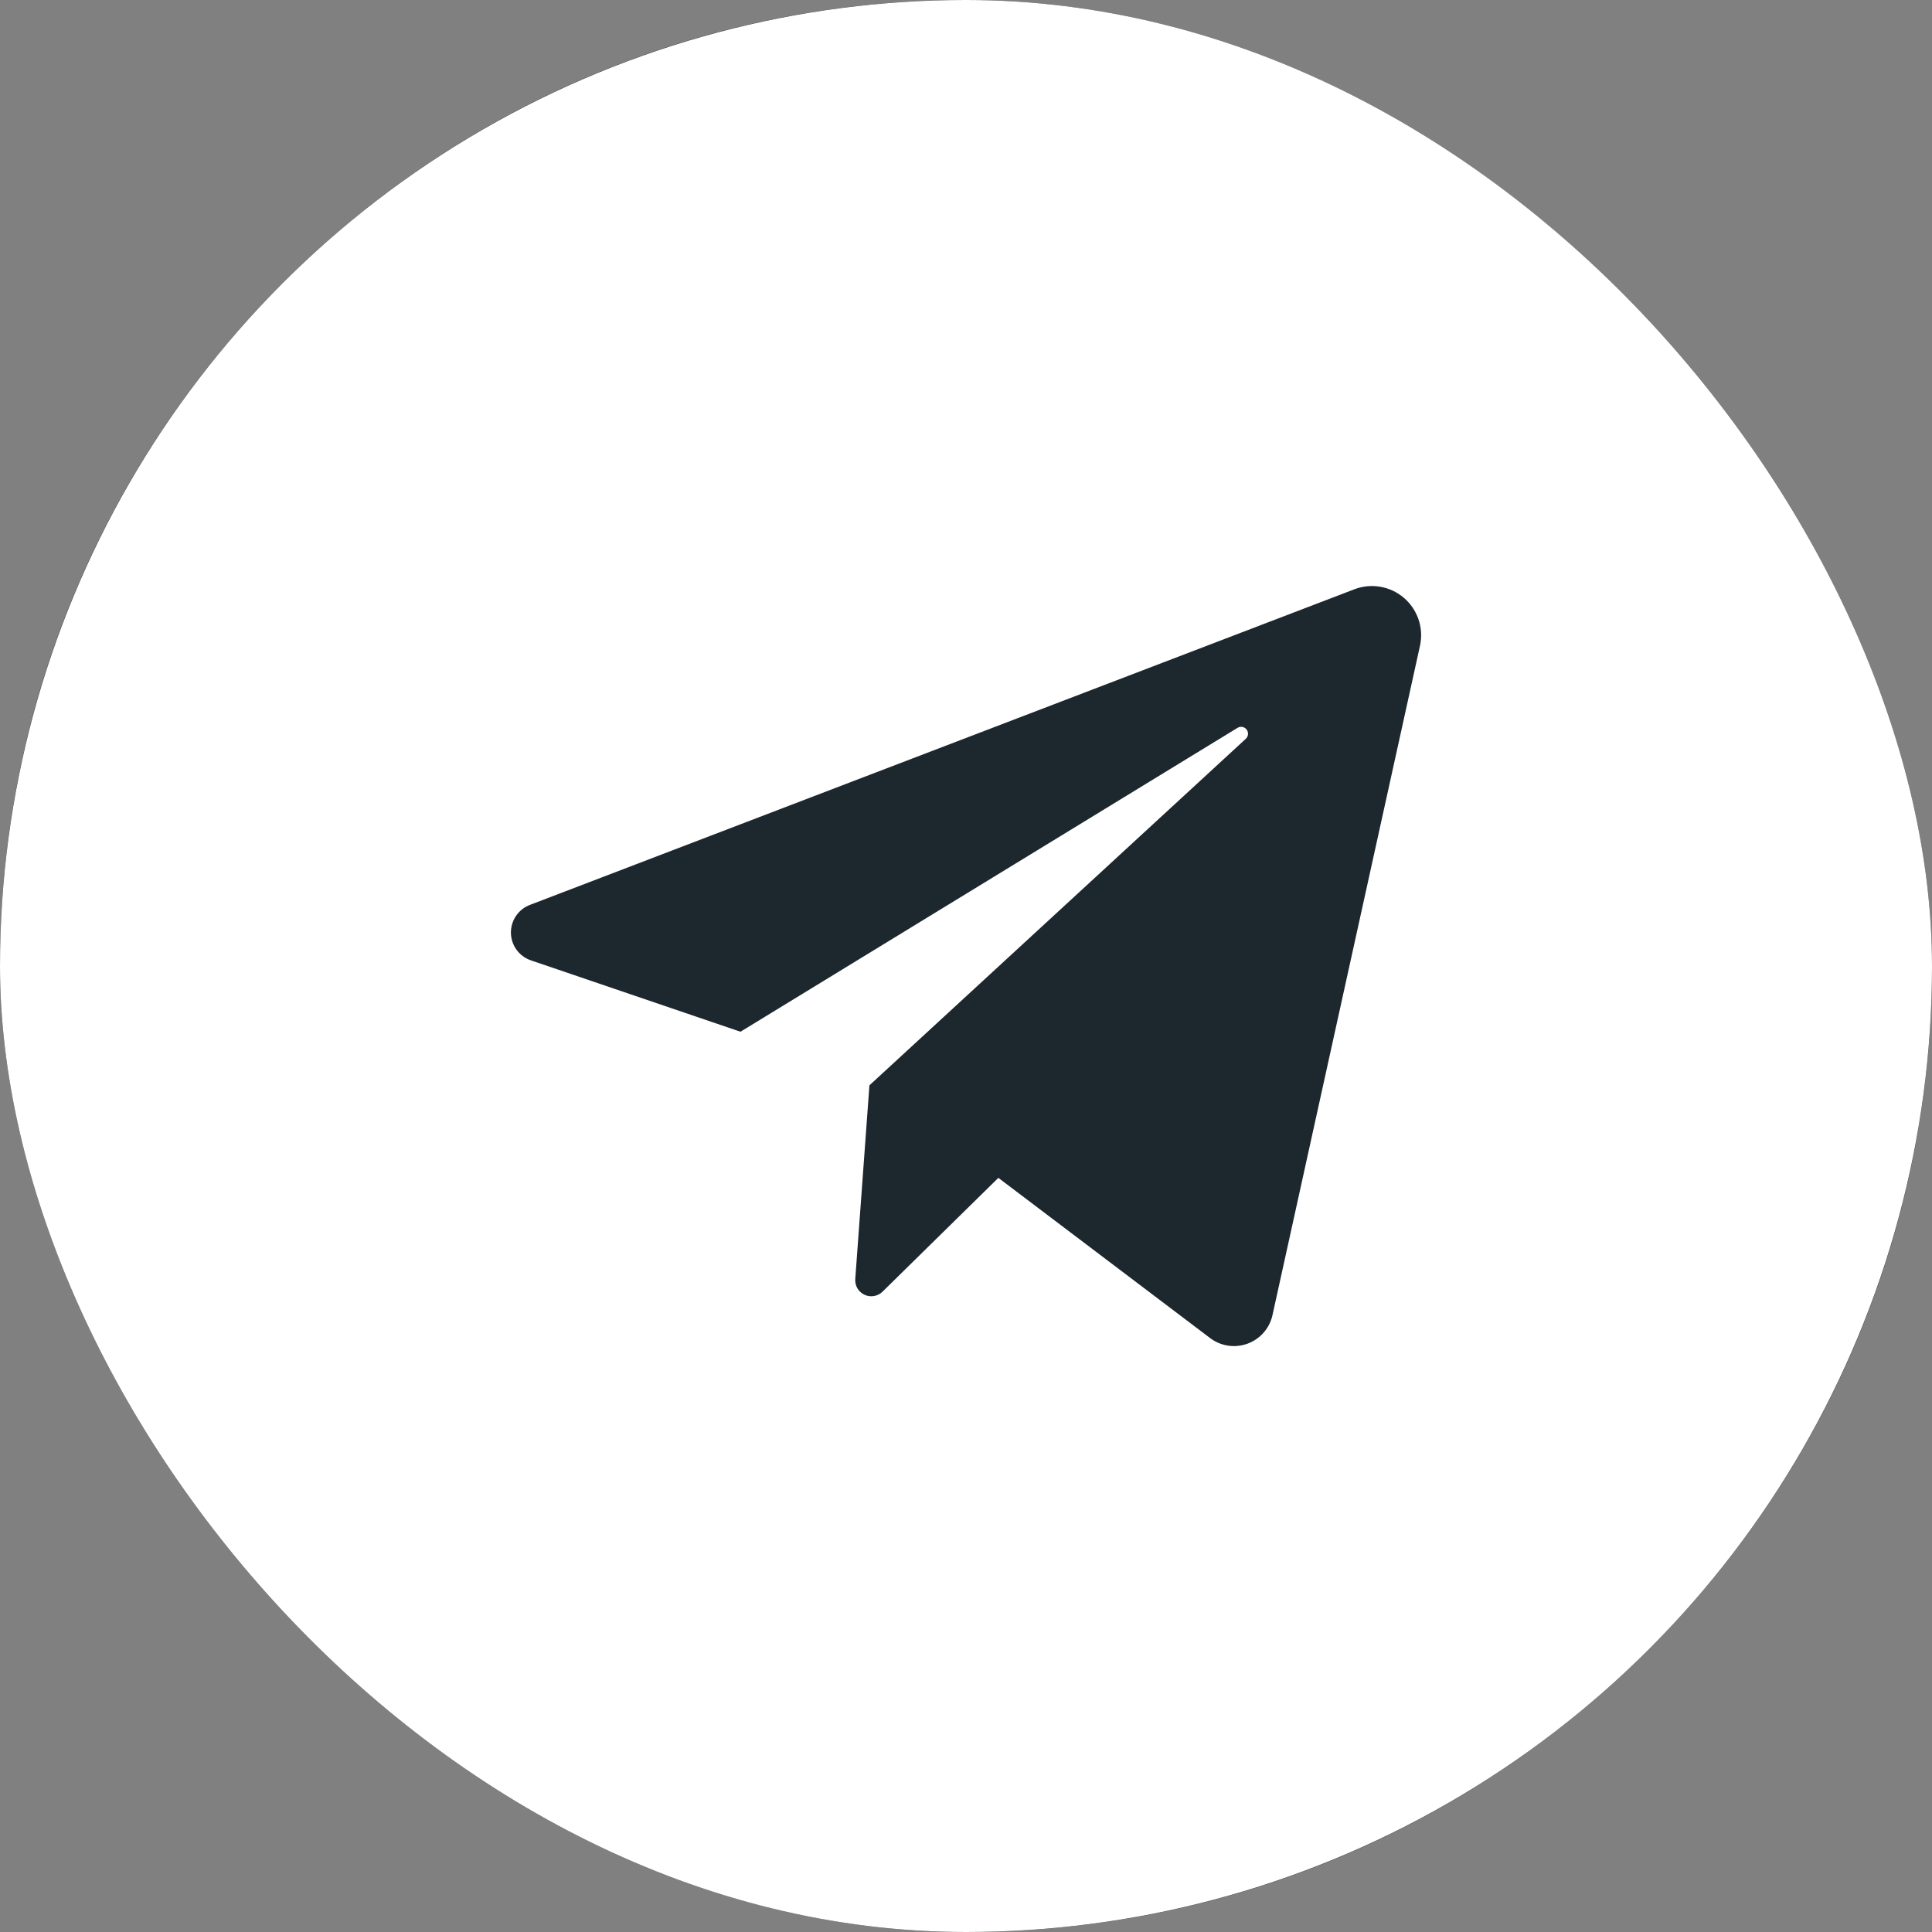
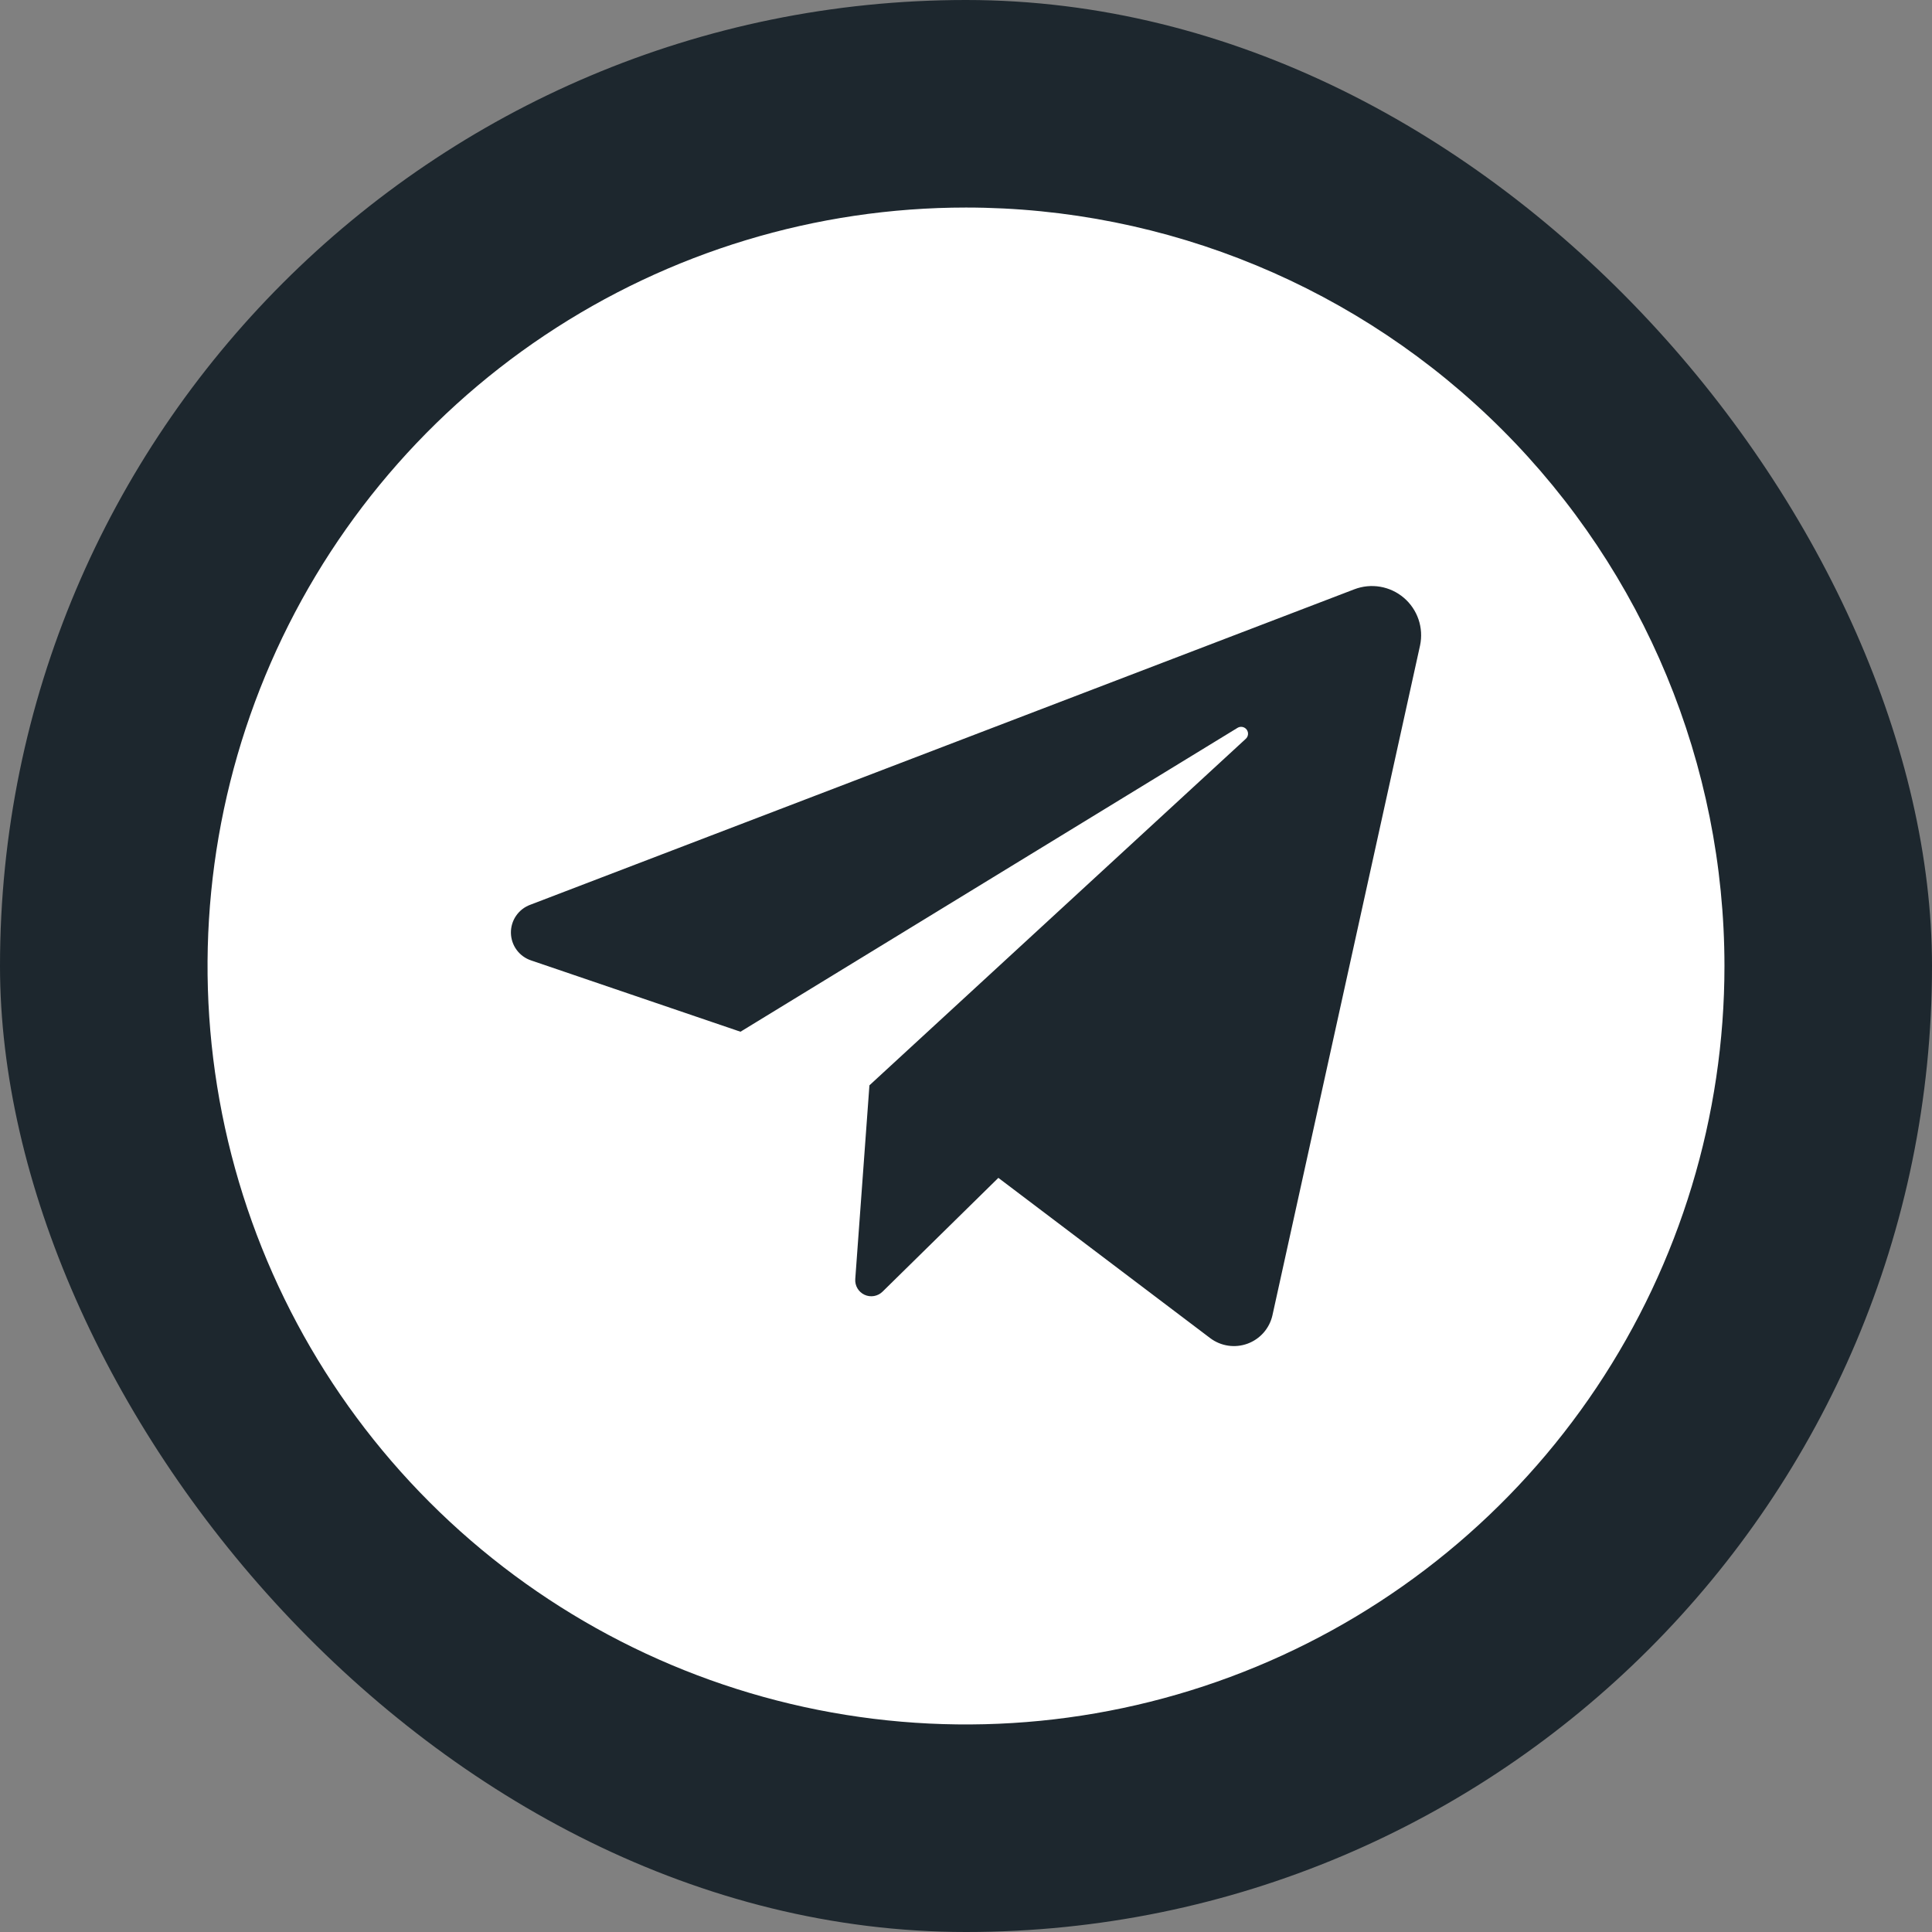
<svg xmlns="http://www.w3.org/2000/svg" width="512" height="512" viewBox="0 0 512 512" fill="none">
  <rect x="0" y="0" width="512" height="512" fill="#808080" stroke="none" />
  <g clip-path="url(#clip0_109_806)">
    <rect width="512" height="512" rx="256" fill="#1D272E" />
    <path d="M256 55C216.246 55 177.385 66.788 144.33 88.875C111.276 110.961 85.513 142.353 70.3 179.081C55.087 215.809 51.107 256.223 58.862 295.213C66.618 334.203 85.761 370.018 113.872 398.128C141.982 426.239 177.797 445.382 216.787 453.138C255.777 460.893 296.191 456.913 332.919 441.7C369.647 426.487 401.039 400.724 423.125 367.67C445.212 334.615 457 295.754 457 256C456.981 202.697 435.798 151.583 398.107 113.893C360.417 76.202 309.303 55.019 256 55ZM376.332 171.044L337.204 348.594C336.816 350.295 336.009 351.871 334.856 353.18C333.702 354.489 332.24 355.489 330.602 356.088C328.964 356.688 327.201 356.868 325.476 356.612C323.75 356.356 322.116 355.673 320.722 354.624L264.576 312.146L233.89 342.296C233.273 342.905 232.485 343.312 231.631 343.461C230.776 343.61 229.897 343.495 229.11 343.131C228.323 342.766 227.666 342.17 227.227 341.422C226.789 340.675 226.588 339.811 226.654 338.946L230.406 287.624L330.102 195.834C330.452 195.535 330.675 195.115 330.729 194.658C330.783 194.202 330.663 193.741 330.392 193.369C330.121 192.998 329.721 192.741 329.27 192.652C328.818 192.562 328.35 192.646 327.958 192.886L196.236 273.42L140.76 254.526C139.223 254.018 137.881 253.046 136.921 251.742C135.96 250.439 135.429 248.87 135.399 247.251C135.37 245.632 135.844 244.045 136.757 242.707C137.669 241.37 138.974 240.349 140.492 239.786L358.912 156.17C361.102 155.331 363.477 155.098 365.788 155.496C368.098 155.894 370.259 156.907 372.042 158.43C373.826 159.952 375.165 161.928 375.92 164.148C376.675 166.368 376.817 168.75 376.332 171.044Z" fill="white" />
-     <circle cx="256" cy="256" r="222" stroke="white" stroke-width="68" />
  </g>
  <defs>
    <clipPath id="clip0_109_806">
      <rect width="512" height="512" rx="256" fill="white" />
    </clipPath>
  </defs>
</svg>